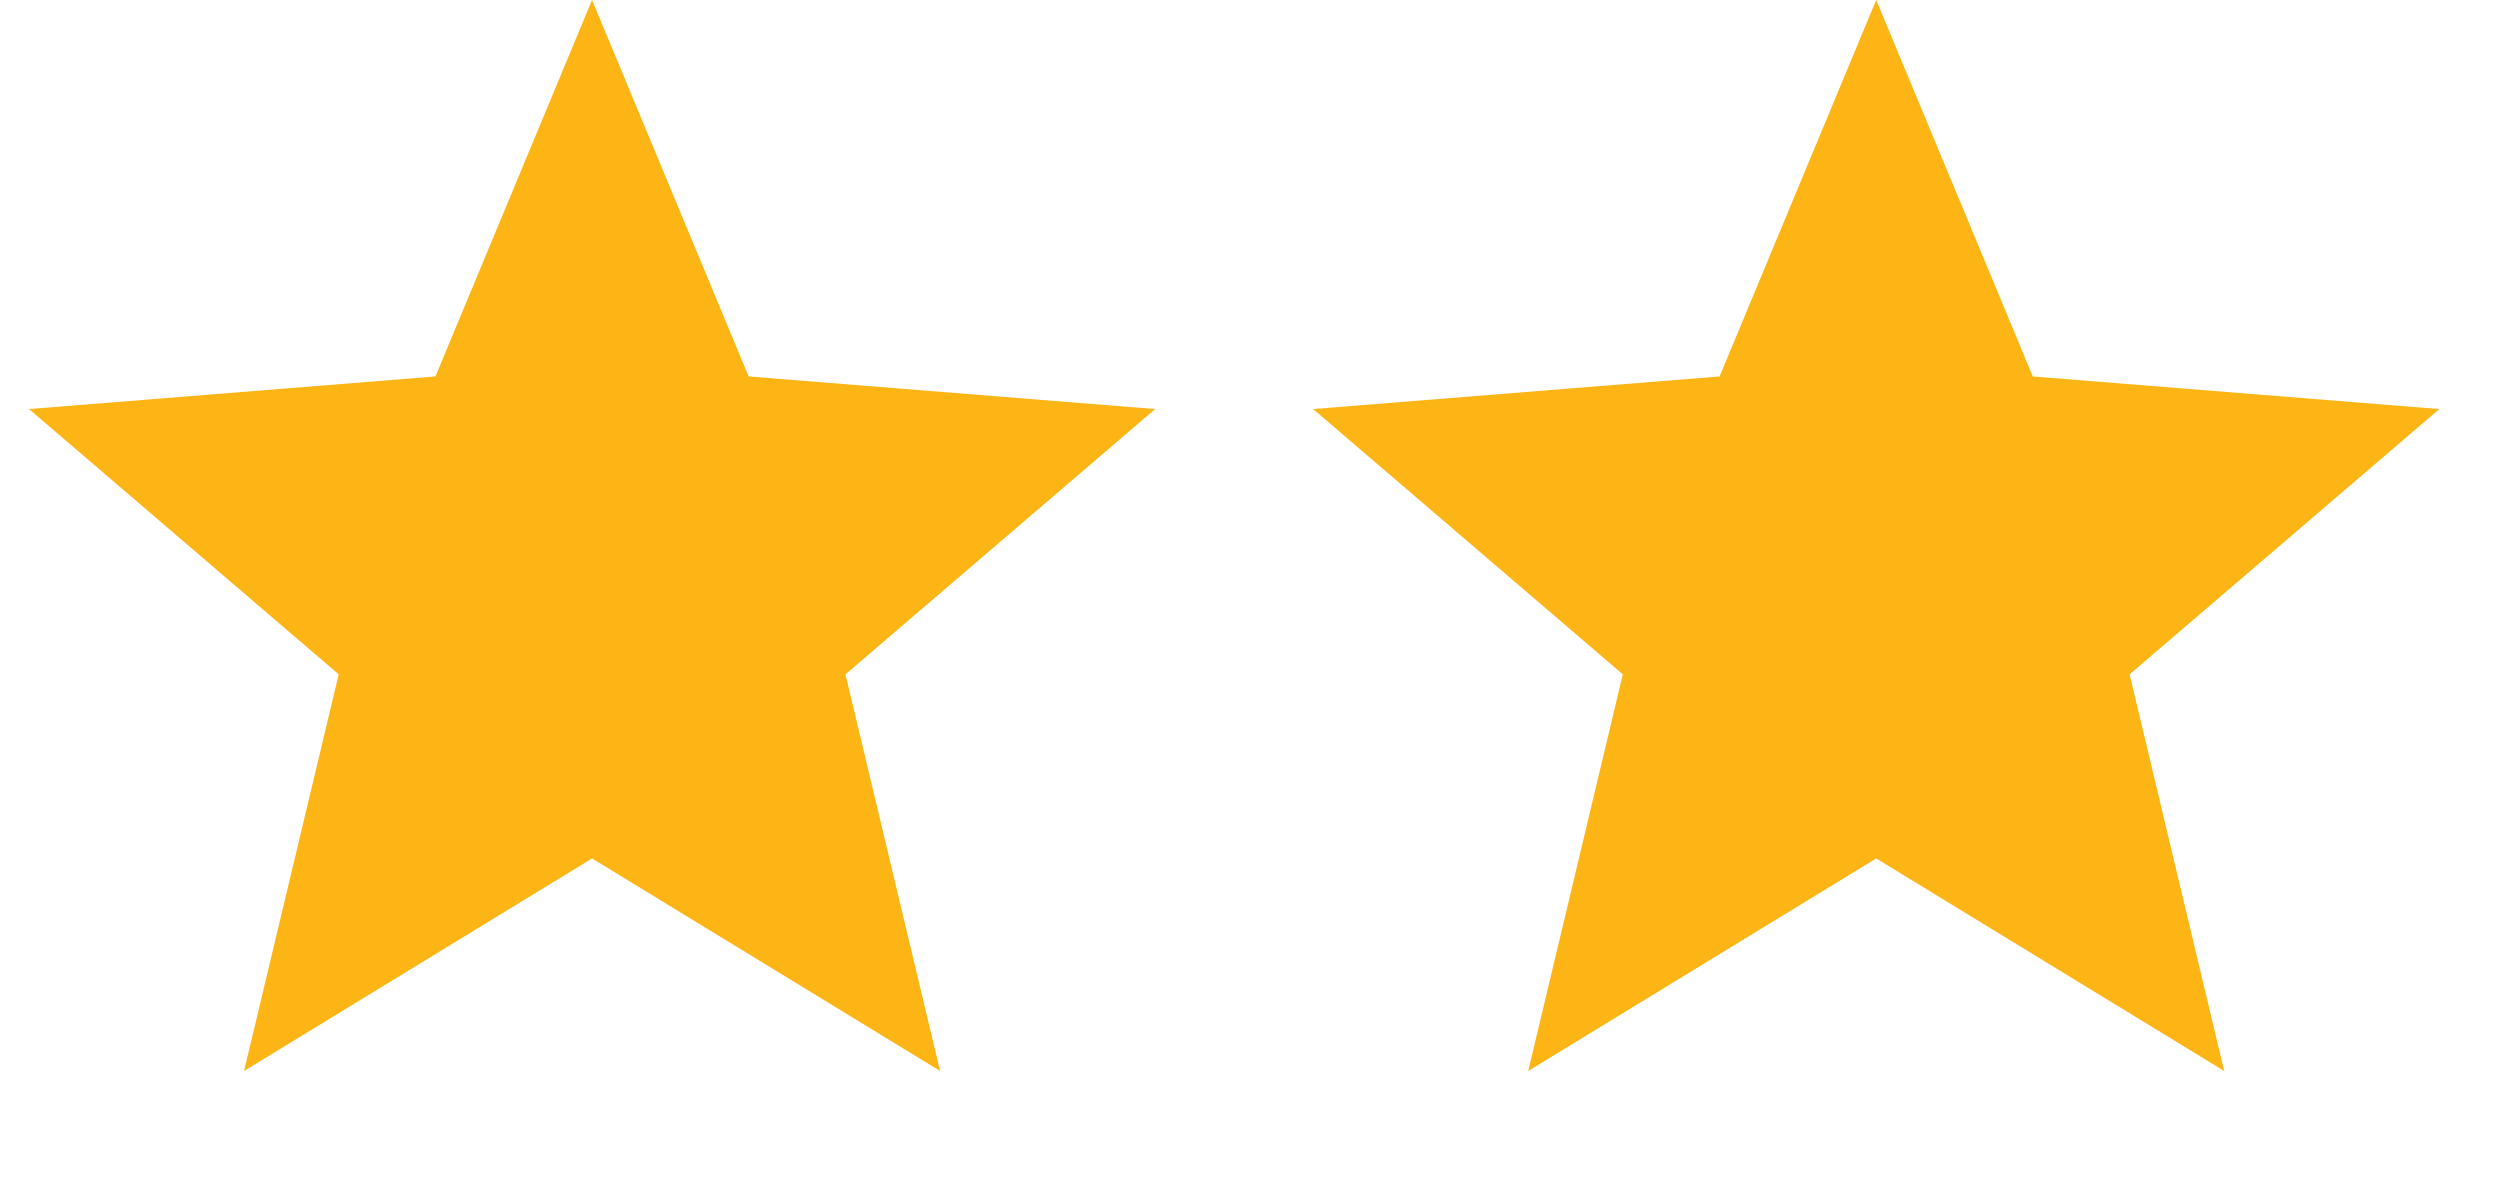
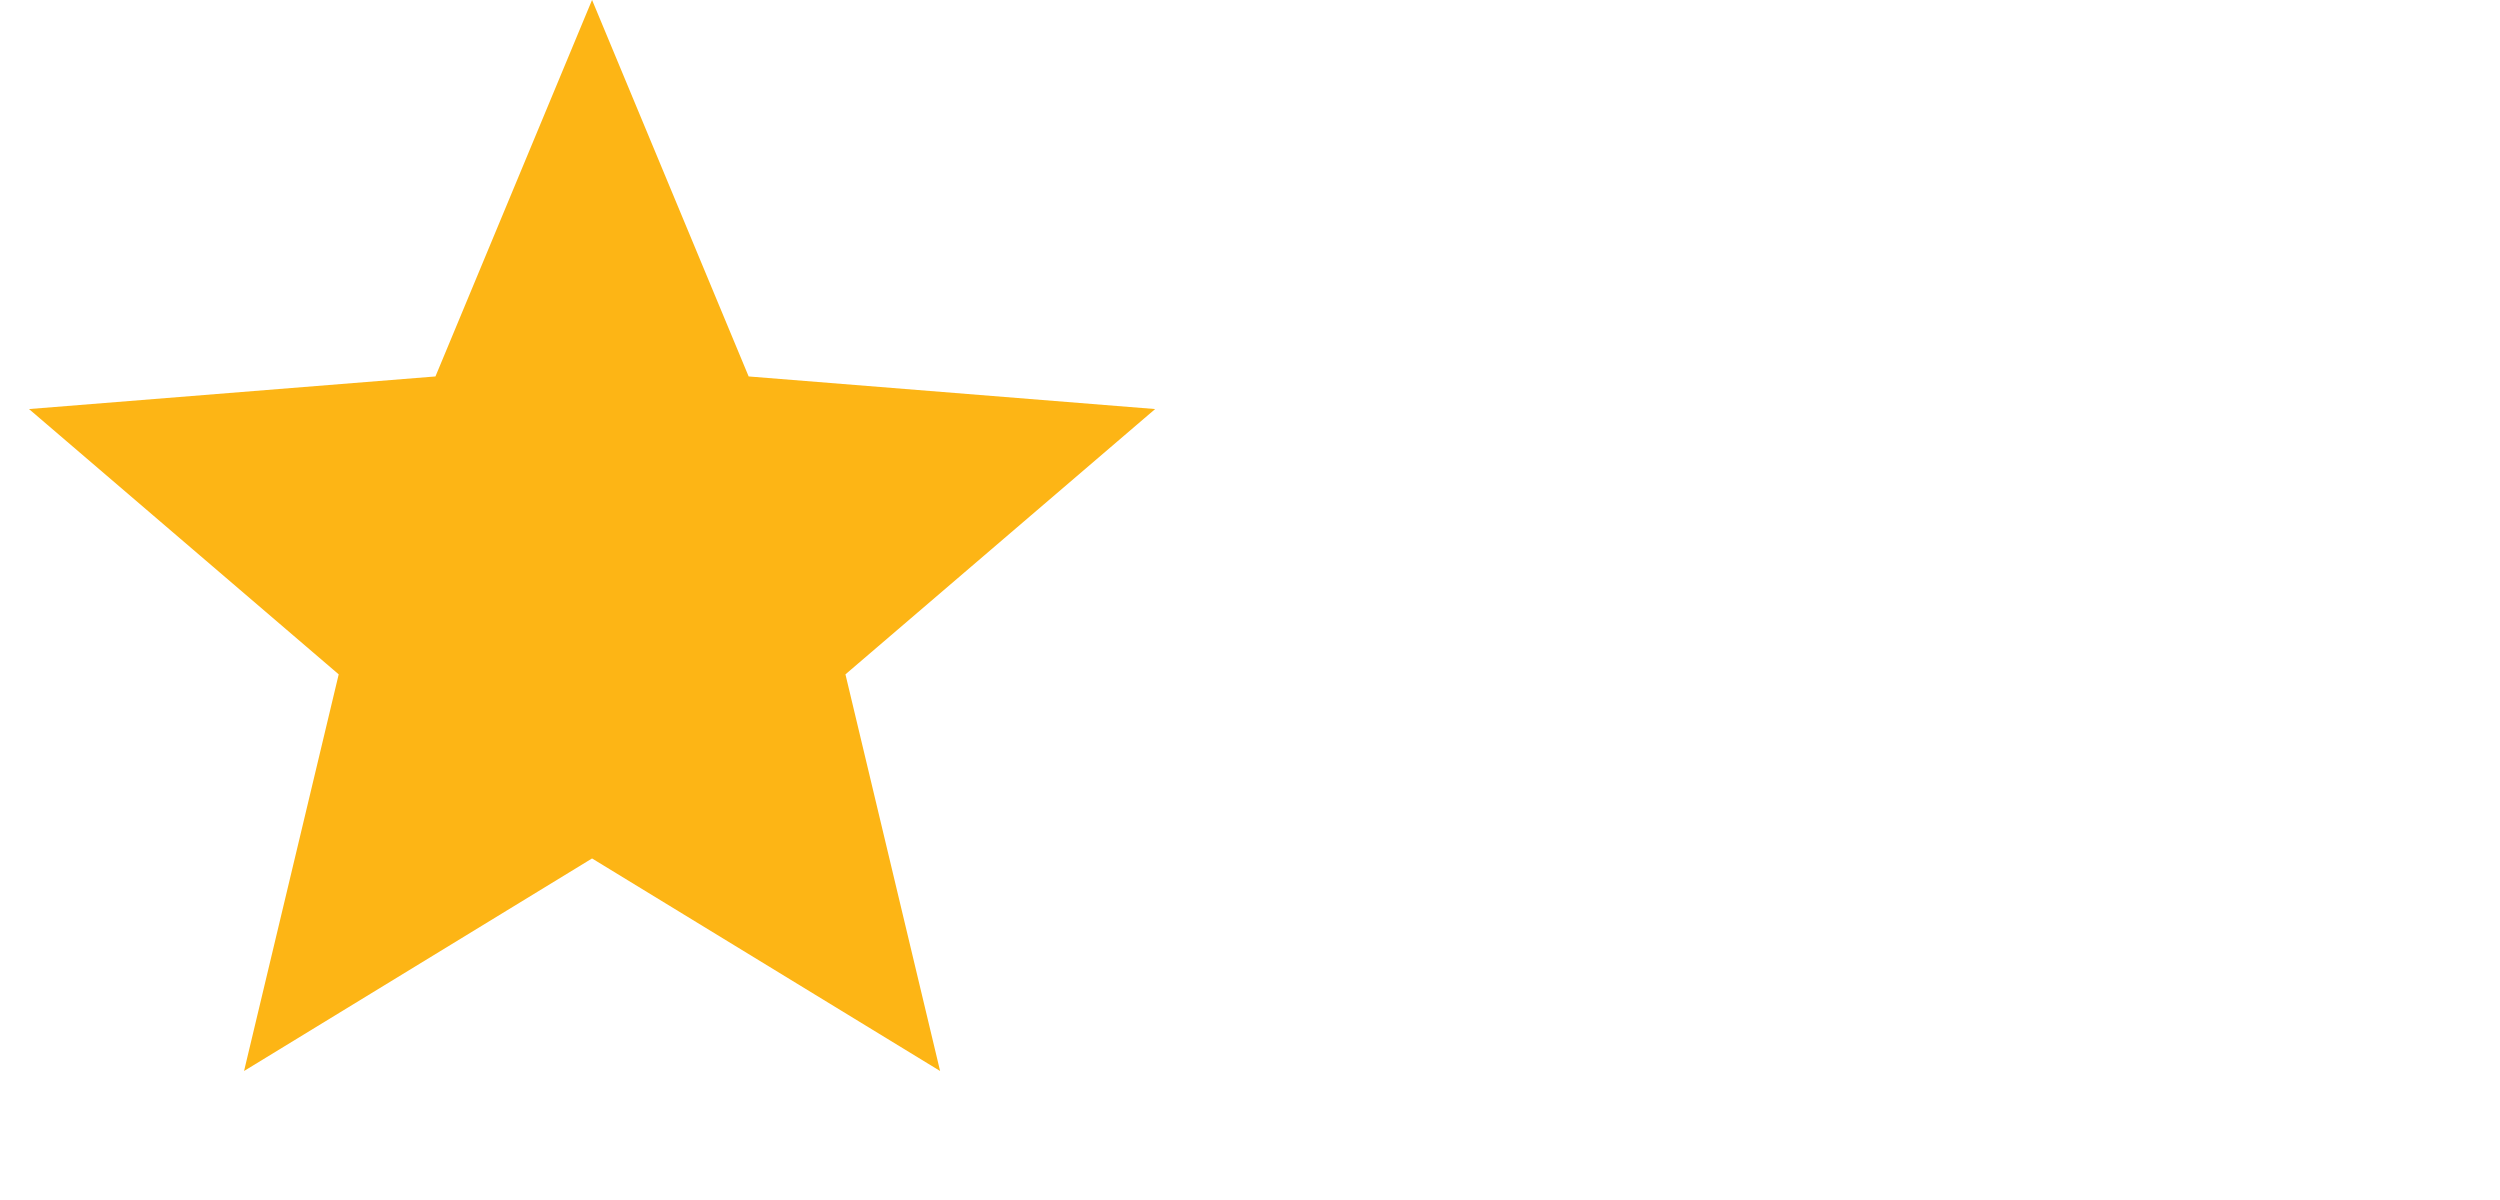
<svg xmlns="http://www.w3.org/2000/svg" width="50" height="24" viewBox="0 0 50 24" fill="none">
  <path d="M11.841 -0.001L14.973 7.529L23.103 8.181L16.909 13.487L18.802 21.42L11.841 17.169L4.881 21.42L6.774 13.487L0.58 8.181L8.709 7.529L11.841 -0.001Z" fill="#FDB515" />
-   <path d="M37.524 -0.001L40.656 7.529L48.786 8.181L42.592 13.487L44.484 21.42L37.524 17.169L30.564 21.42L32.456 13.487L26.262 8.181L34.392 7.529L37.524 -0.001Z" fill="#FDB515" />
</svg>